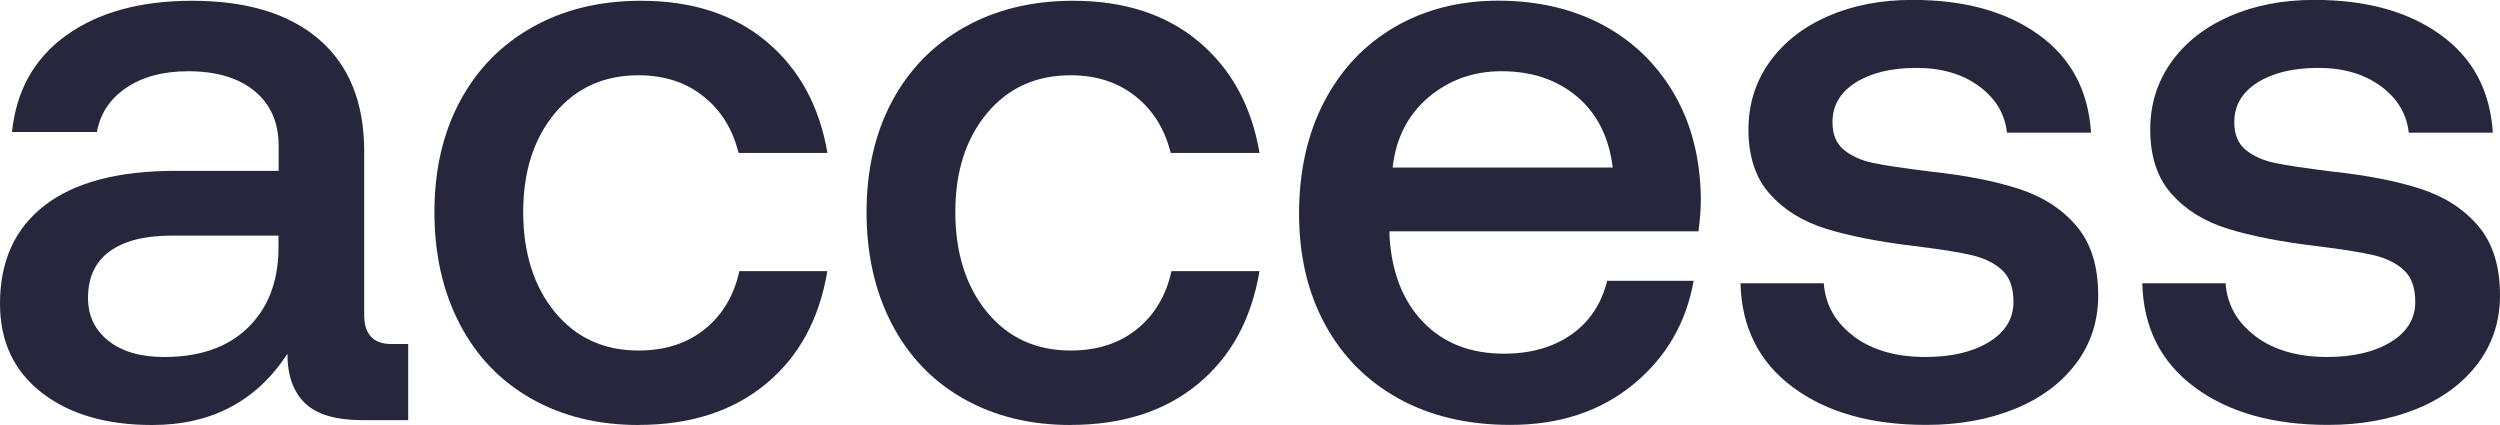
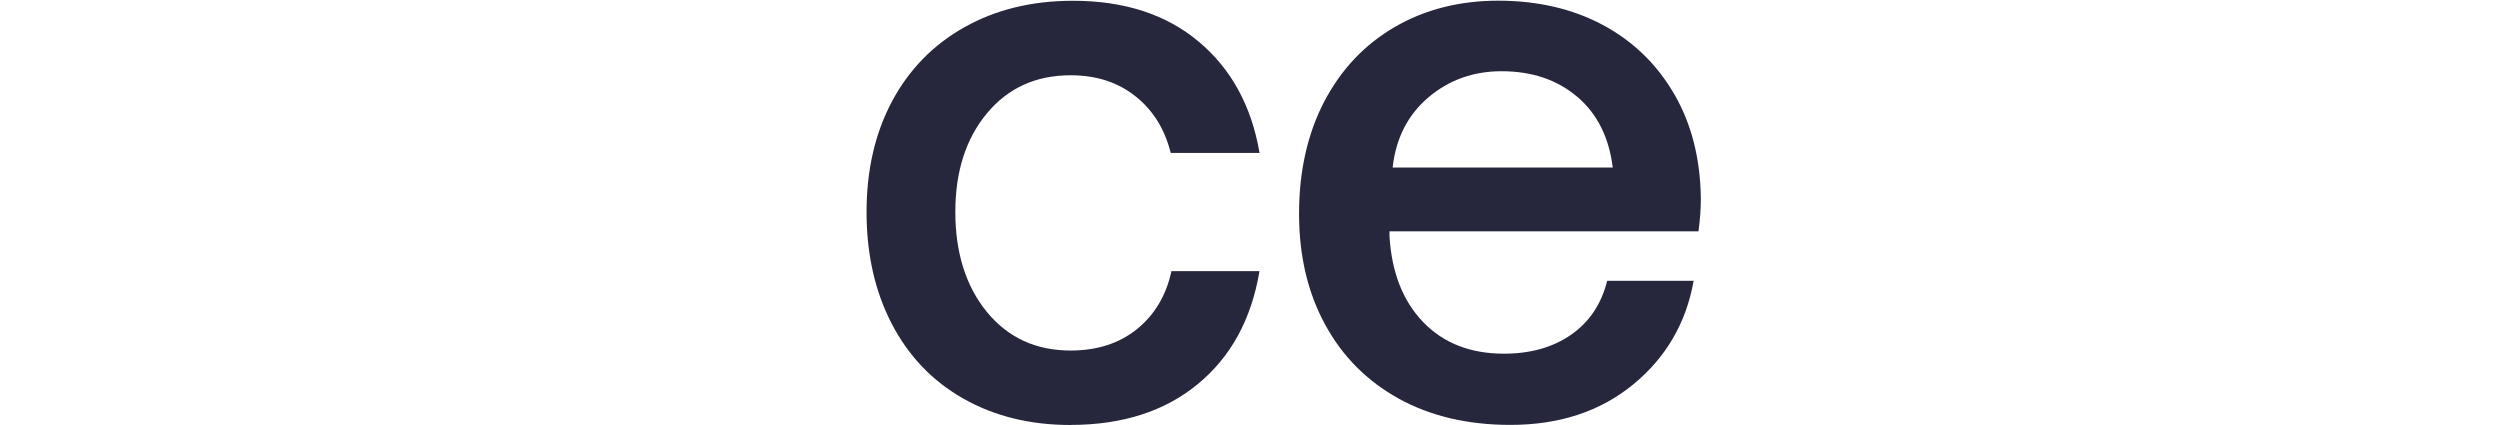
<svg xmlns="http://www.w3.org/2000/svg" width="100" height="17" viewBox="0 0 100 17" fill="none">
  <g clip-path="url(#clip0_1687_1099)">
-     <path d="M6.852 9.425C5.785 9.425 4.963 9.635 4.385 10.055C3.808 10.475 3.521 11.097 3.521 11.916C3.521 12.627 3.793 13.202 4.337 13.631C4.881 14.064 5.623 14.28 6.561 14.28C7.992 14.28 9.107 13.891 9.908 13.115C10.708 12.339 11.118 11.301 11.139 10.006V9.425H6.849H6.852ZM16.328 16.806H14.504C13.437 16.806 12.667 16.58 12.2 16.126C11.729 15.671 11.497 15.013 11.497 14.15C10.259 16.051 8.456 17 6.085 17C4.248 17 2.778 16.568 1.666 15.705C0.556 14.843 0 13.653 0 12.145C0 10.438 0.599 9.128 1.794 8.21C2.989 7.292 4.728 6.834 7.014 6.834H11.145V5.83C11.145 4.903 10.825 4.173 10.186 3.645C9.544 3.116 8.661 2.85 7.527 2.85C6.525 2.85 5.696 3.073 5.046 3.515C4.395 3.957 4.006 4.544 3.878 5.28H0.48C0.651 3.617 1.375 2.328 2.656 1.41C3.939 0.492 5.614 0.031 7.683 0.031C9.88 0.031 11.579 0.551 12.774 1.586C13.969 2.621 14.568 4.111 14.568 6.055V12.596C14.568 13.372 14.932 13.761 15.656 13.761H16.328V16.806Z" fill="#26273C" />
-     <path d="M25.543 17C23.92 17 22.489 16.648 21.252 15.946C20.014 15.245 19.058 14.246 18.385 12.951C17.713 11.656 17.377 10.166 17.377 8.482C17.377 6.797 17.719 5.32 18.401 4.046C19.082 2.773 20.051 1.784 21.298 1.085C22.547 0.384 23.993 0.031 25.637 0.031C27.688 0.031 29.363 0.575 30.664 1.666C31.966 2.757 32.776 4.241 33.097 6.117H29.543C29.308 5.168 28.84 4.411 28.134 3.852C27.431 3.289 26.566 3.011 25.539 3.011C24.152 3.011 23.037 3.518 22.193 4.532C21.35 5.545 20.928 6.862 20.928 8.482C20.928 10.101 21.35 11.455 22.193 12.481C23.037 13.508 24.152 14.021 25.539 14.021C26.606 14.021 27.492 13.733 28.198 13.161C28.901 12.59 29.363 11.817 29.573 10.846H33.094C32.773 12.769 31.951 14.274 30.628 15.362C29.304 16.453 27.608 16.997 25.536 16.997" fill="#26273C" />
    <path d="M42.828 17C41.205 17 39.775 16.648 38.537 15.946C37.299 15.245 36.343 14.246 35.67 12.951C34.998 11.656 34.662 10.166 34.662 8.482C34.662 6.797 35.004 5.32 35.685 4.046C36.367 2.773 37.336 1.784 38.583 1.085C39.833 0.384 41.278 0.031 42.922 0.031C44.973 0.031 46.648 0.575 47.949 1.666C49.251 2.757 50.061 4.241 50.382 6.117H46.828C46.593 5.168 46.125 4.411 45.419 3.852C44.716 3.289 43.851 3.011 42.824 3.011C41.437 3.011 40.322 3.518 39.478 4.532C38.635 5.545 38.213 6.862 38.213 8.482C38.213 10.101 38.635 11.455 39.478 12.481C40.322 13.508 41.437 14.021 42.824 14.021C43.891 14.021 44.777 13.733 45.483 13.161C46.186 12.59 46.648 11.817 46.858 10.846H50.379C50.058 12.769 49.236 14.274 47.913 15.362C46.59 16.453 44.893 16.997 42.821 16.997" fill="#26273C" />
    <path d="M63.086 3.869C62.285 3.189 61.277 2.849 60.06 2.849C58.93 2.849 57.952 3.202 57.13 3.9C56.308 4.602 55.834 5.535 55.706 6.701H64.51C64.36 5.492 63.887 4.546 63.086 3.866M55.788 1.081C56.995 0.38 58.377 0.027 59.935 0.027C61.494 0.027 62.909 0.352 64.113 0.998C65.32 1.644 66.267 2.562 66.961 3.749C67.655 4.936 68.012 6.33 68.034 7.928C68.034 8.36 68 8.802 67.939 9.254H55.58V9.448C55.666 10.895 56.115 12.039 56.925 12.882C57.735 13.723 58.814 14.147 60.158 14.147C61.225 14.147 62.12 13.893 62.848 13.386C63.575 12.879 64.055 12.162 64.287 11.232H67.746C67.447 12.916 66.643 14.298 65.329 15.377C64.015 16.456 62.377 16.996 60.415 16.996C58.707 16.996 57.218 16.644 55.95 15.945C54.682 15.244 53.698 14.258 53.004 12.981C52.31 11.708 51.962 10.23 51.962 8.546C51.962 6.861 52.298 5.347 52.971 4.061C53.643 2.778 54.581 1.783 55.788 1.081Z" fill="#26273C" />
-     <path d="M74.149 13.454C74.885 14.004 75.839 14.279 77.016 14.279C78.061 14.279 78.91 14.078 79.561 13.68C80.212 13.281 80.539 12.746 80.539 12.075C80.539 11.513 80.389 11.092 80.09 10.811C79.79 10.53 79.39 10.332 78.889 10.211C78.388 10.094 77.614 9.967 76.566 9.841C75.136 9.668 73.956 9.436 73.027 9.145C72.098 8.855 71.353 8.391 70.787 7.754C70.222 7.118 69.938 6.258 69.938 5.18C69.938 4.166 70.222 3.263 70.787 2.475C71.353 1.687 72.132 1.078 73.125 0.645C74.118 0.212 75.243 -0.004 76.502 -0.004C78.574 -0.004 80.255 0.46 81.544 1.387C82.837 2.314 83.534 3.622 83.641 5.306H80.279C80.194 4.552 79.821 3.931 79.158 3.446C78.495 2.96 77.663 2.716 76.661 2.716C75.659 2.716 74.846 2.911 74.228 3.3C73.611 3.69 73.299 4.218 73.299 4.886C73.299 5.384 73.455 5.754 73.764 6.002C74.073 6.249 74.464 6.422 74.931 6.521C75.402 6.617 76.16 6.731 77.205 6.861C78.614 7.012 79.799 7.244 80.759 7.556C81.719 7.869 82.489 8.366 83.063 9.046C83.641 9.726 83.928 10.65 83.928 11.816C83.928 12.851 83.629 13.763 83.033 14.551C82.434 15.339 81.615 15.945 80.567 16.366C79.521 16.786 78.348 16.996 77.046 16.996C74.849 16.996 73.07 16.495 71.716 15.491C70.362 14.486 69.663 13.098 69.62 11.331H72.951C73.015 12.193 73.415 12.901 74.152 13.451" fill="#26273C" />
-     <path d="M90.221 13.454C90.957 14.004 91.914 14.279 93.087 14.279C94.132 14.279 94.982 14.078 95.633 13.68C96.284 13.281 96.611 12.746 96.611 12.075C96.611 11.513 96.461 11.092 96.162 10.811C95.862 10.53 95.462 10.332 94.961 10.211C94.459 10.094 93.686 9.967 92.638 9.841C91.208 9.668 90.028 9.436 89.099 9.145C88.17 8.855 87.424 8.391 86.859 7.754C86.294 7.118 86.009 6.258 86.009 5.18C86.009 4.166 86.294 3.263 86.859 2.475C87.424 1.687 88.204 1.078 89.197 0.645C90.19 0.212 91.315 -0.004 92.574 -0.004C94.646 -0.004 96.327 0.46 97.616 1.387C98.909 2.314 99.606 3.622 99.713 5.306H96.351C96.266 4.552 95.893 3.931 95.23 3.446C94.566 2.96 93.735 2.716 92.733 2.716C91.73 2.716 90.917 2.911 90.3 3.3C89.683 3.69 89.371 4.218 89.371 4.886C89.371 5.384 89.527 5.754 89.836 6.002C90.144 6.249 90.535 6.422 91.003 6.521C91.474 6.617 92.231 6.731 93.277 6.861C94.686 7.012 95.871 7.244 96.831 7.556C97.79 7.869 98.561 8.366 99.135 9.046C99.713 9.726 100 10.65 100 11.816C100 12.851 99.701 13.763 99.105 14.551C98.506 15.339 97.687 15.945 96.638 16.366C95.593 16.786 94.42 16.996 93.118 16.996C90.921 16.996 89.142 16.495 87.788 15.491C86.434 14.486 85.734 13.098 85.692 11.331H89.023C89.087 12.193 89.487 12.901 90.224 13.451" fill="#26273C" />
  </g>
  <defs>
    <clipPath id="clip0_1687_1099">
      <rect width="100" height="17" fill="white" />
    </clipPath>
  </defs>
</svg>